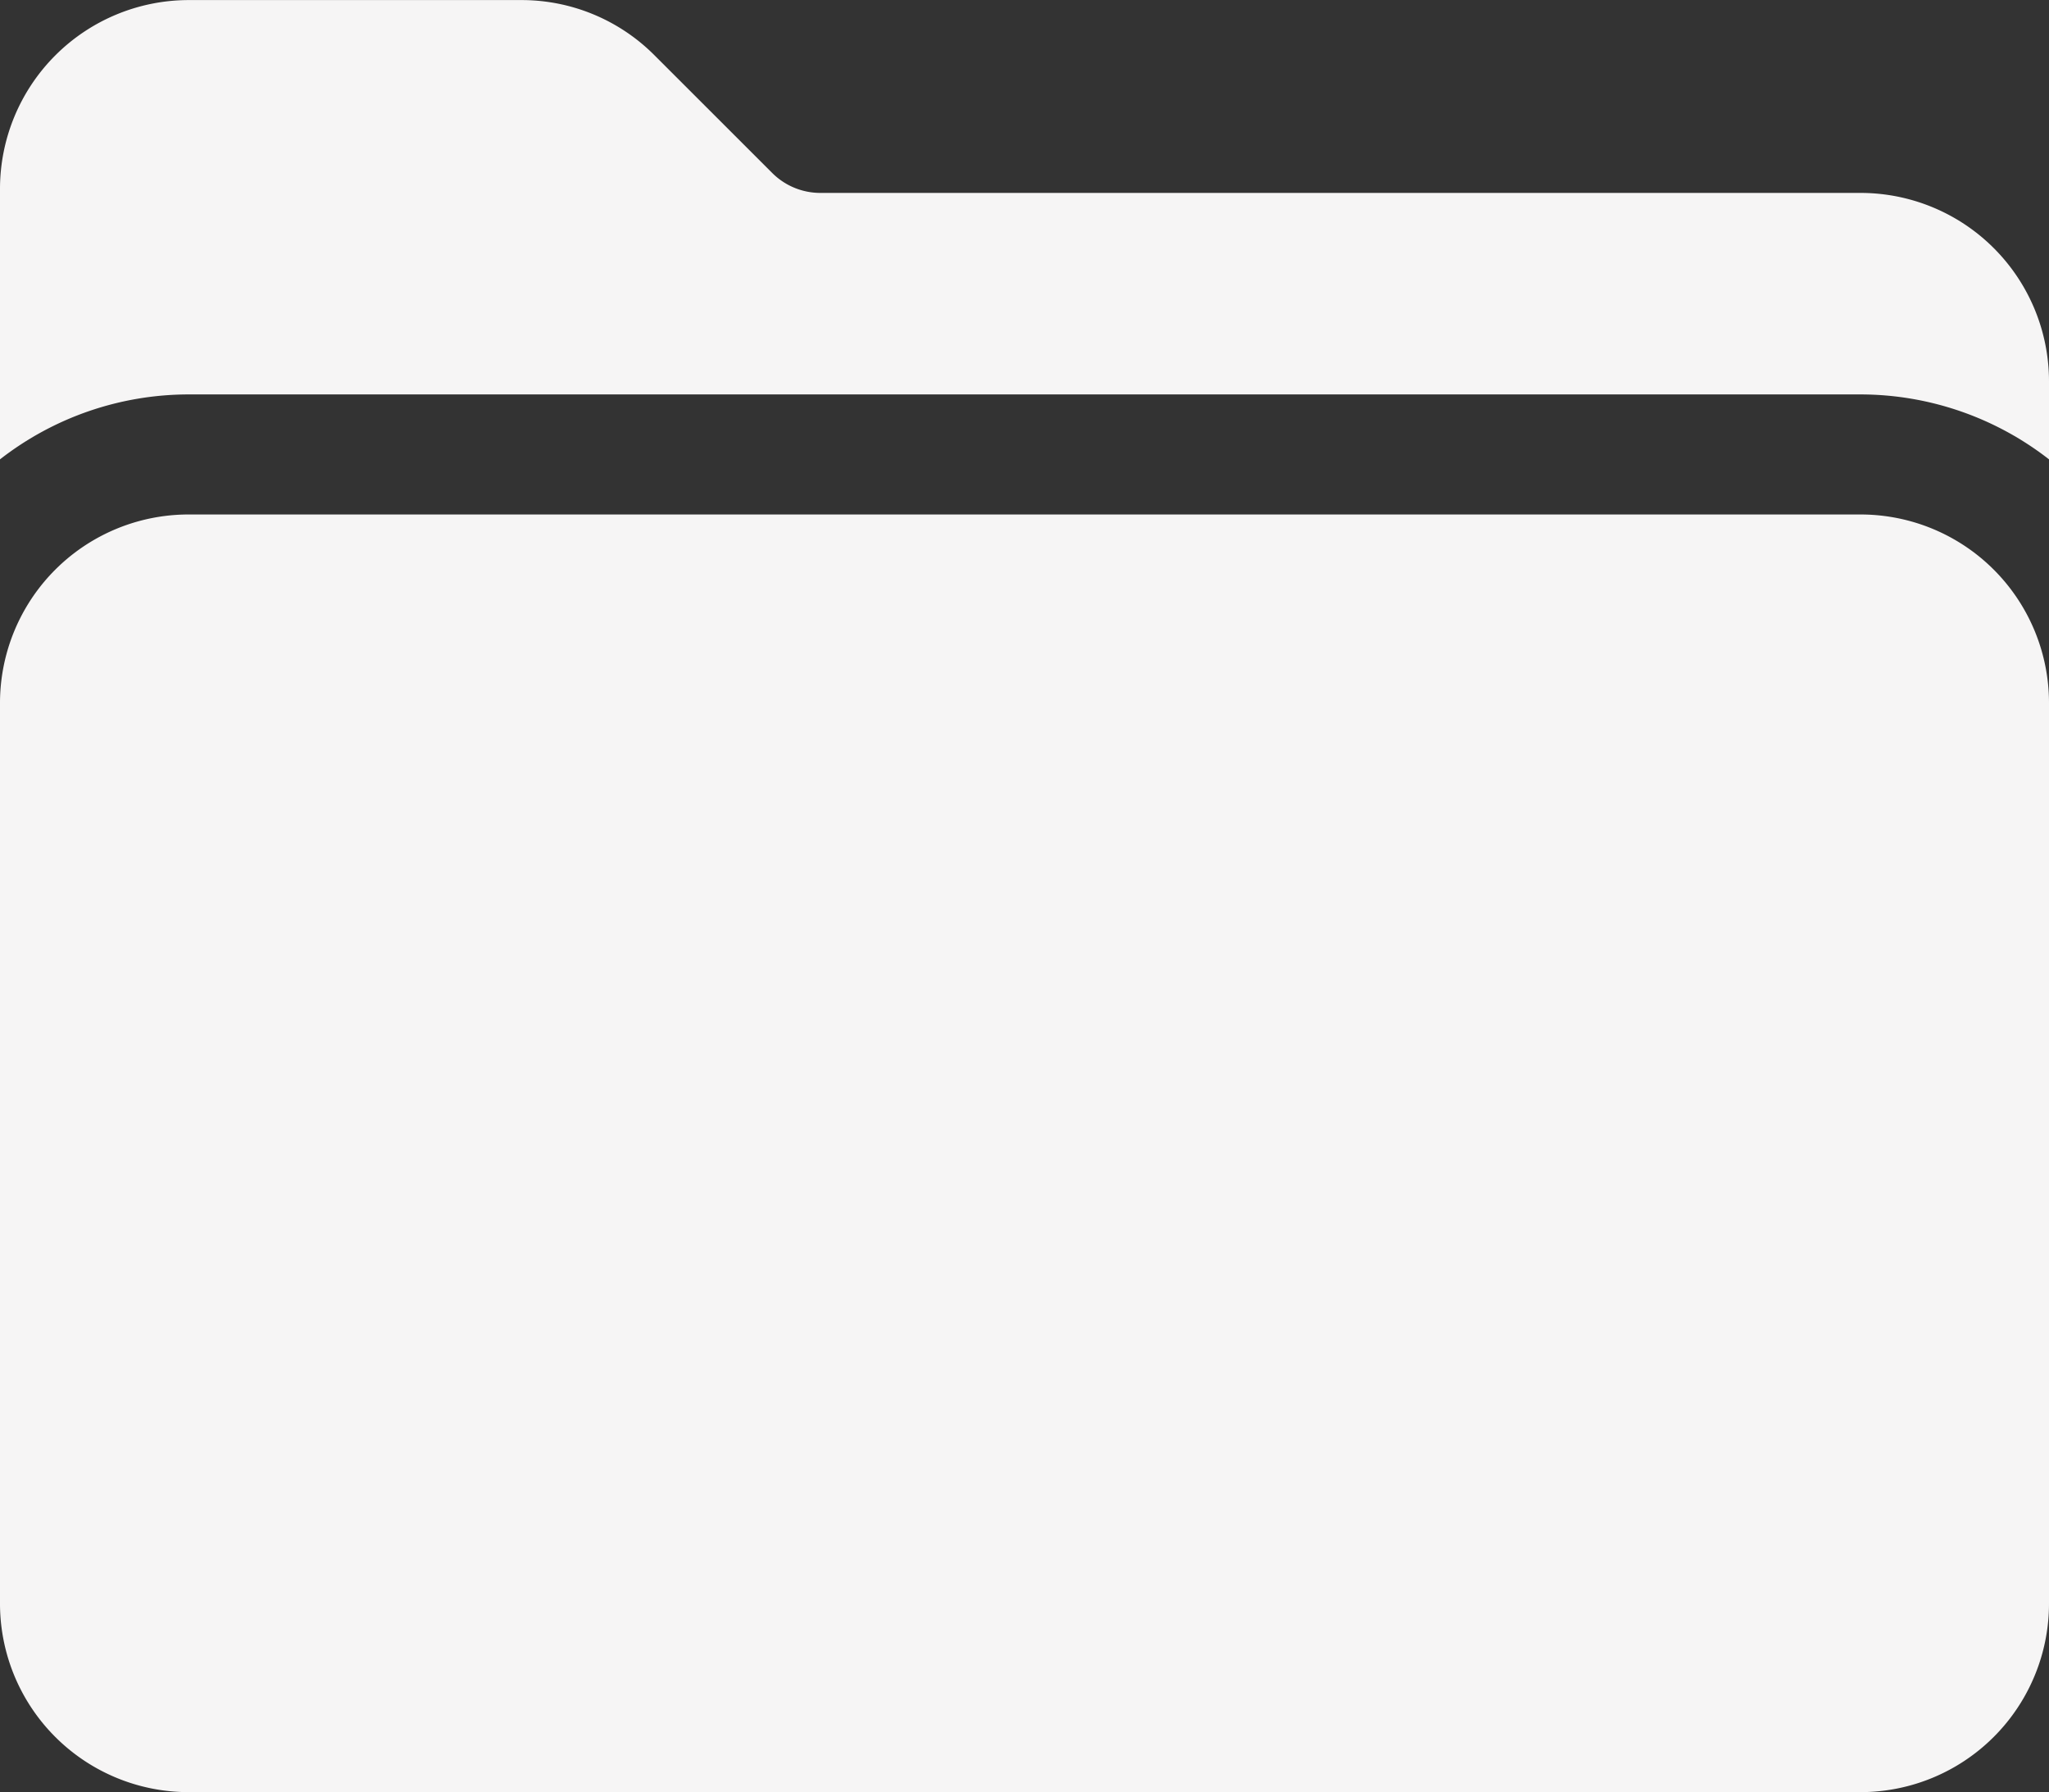
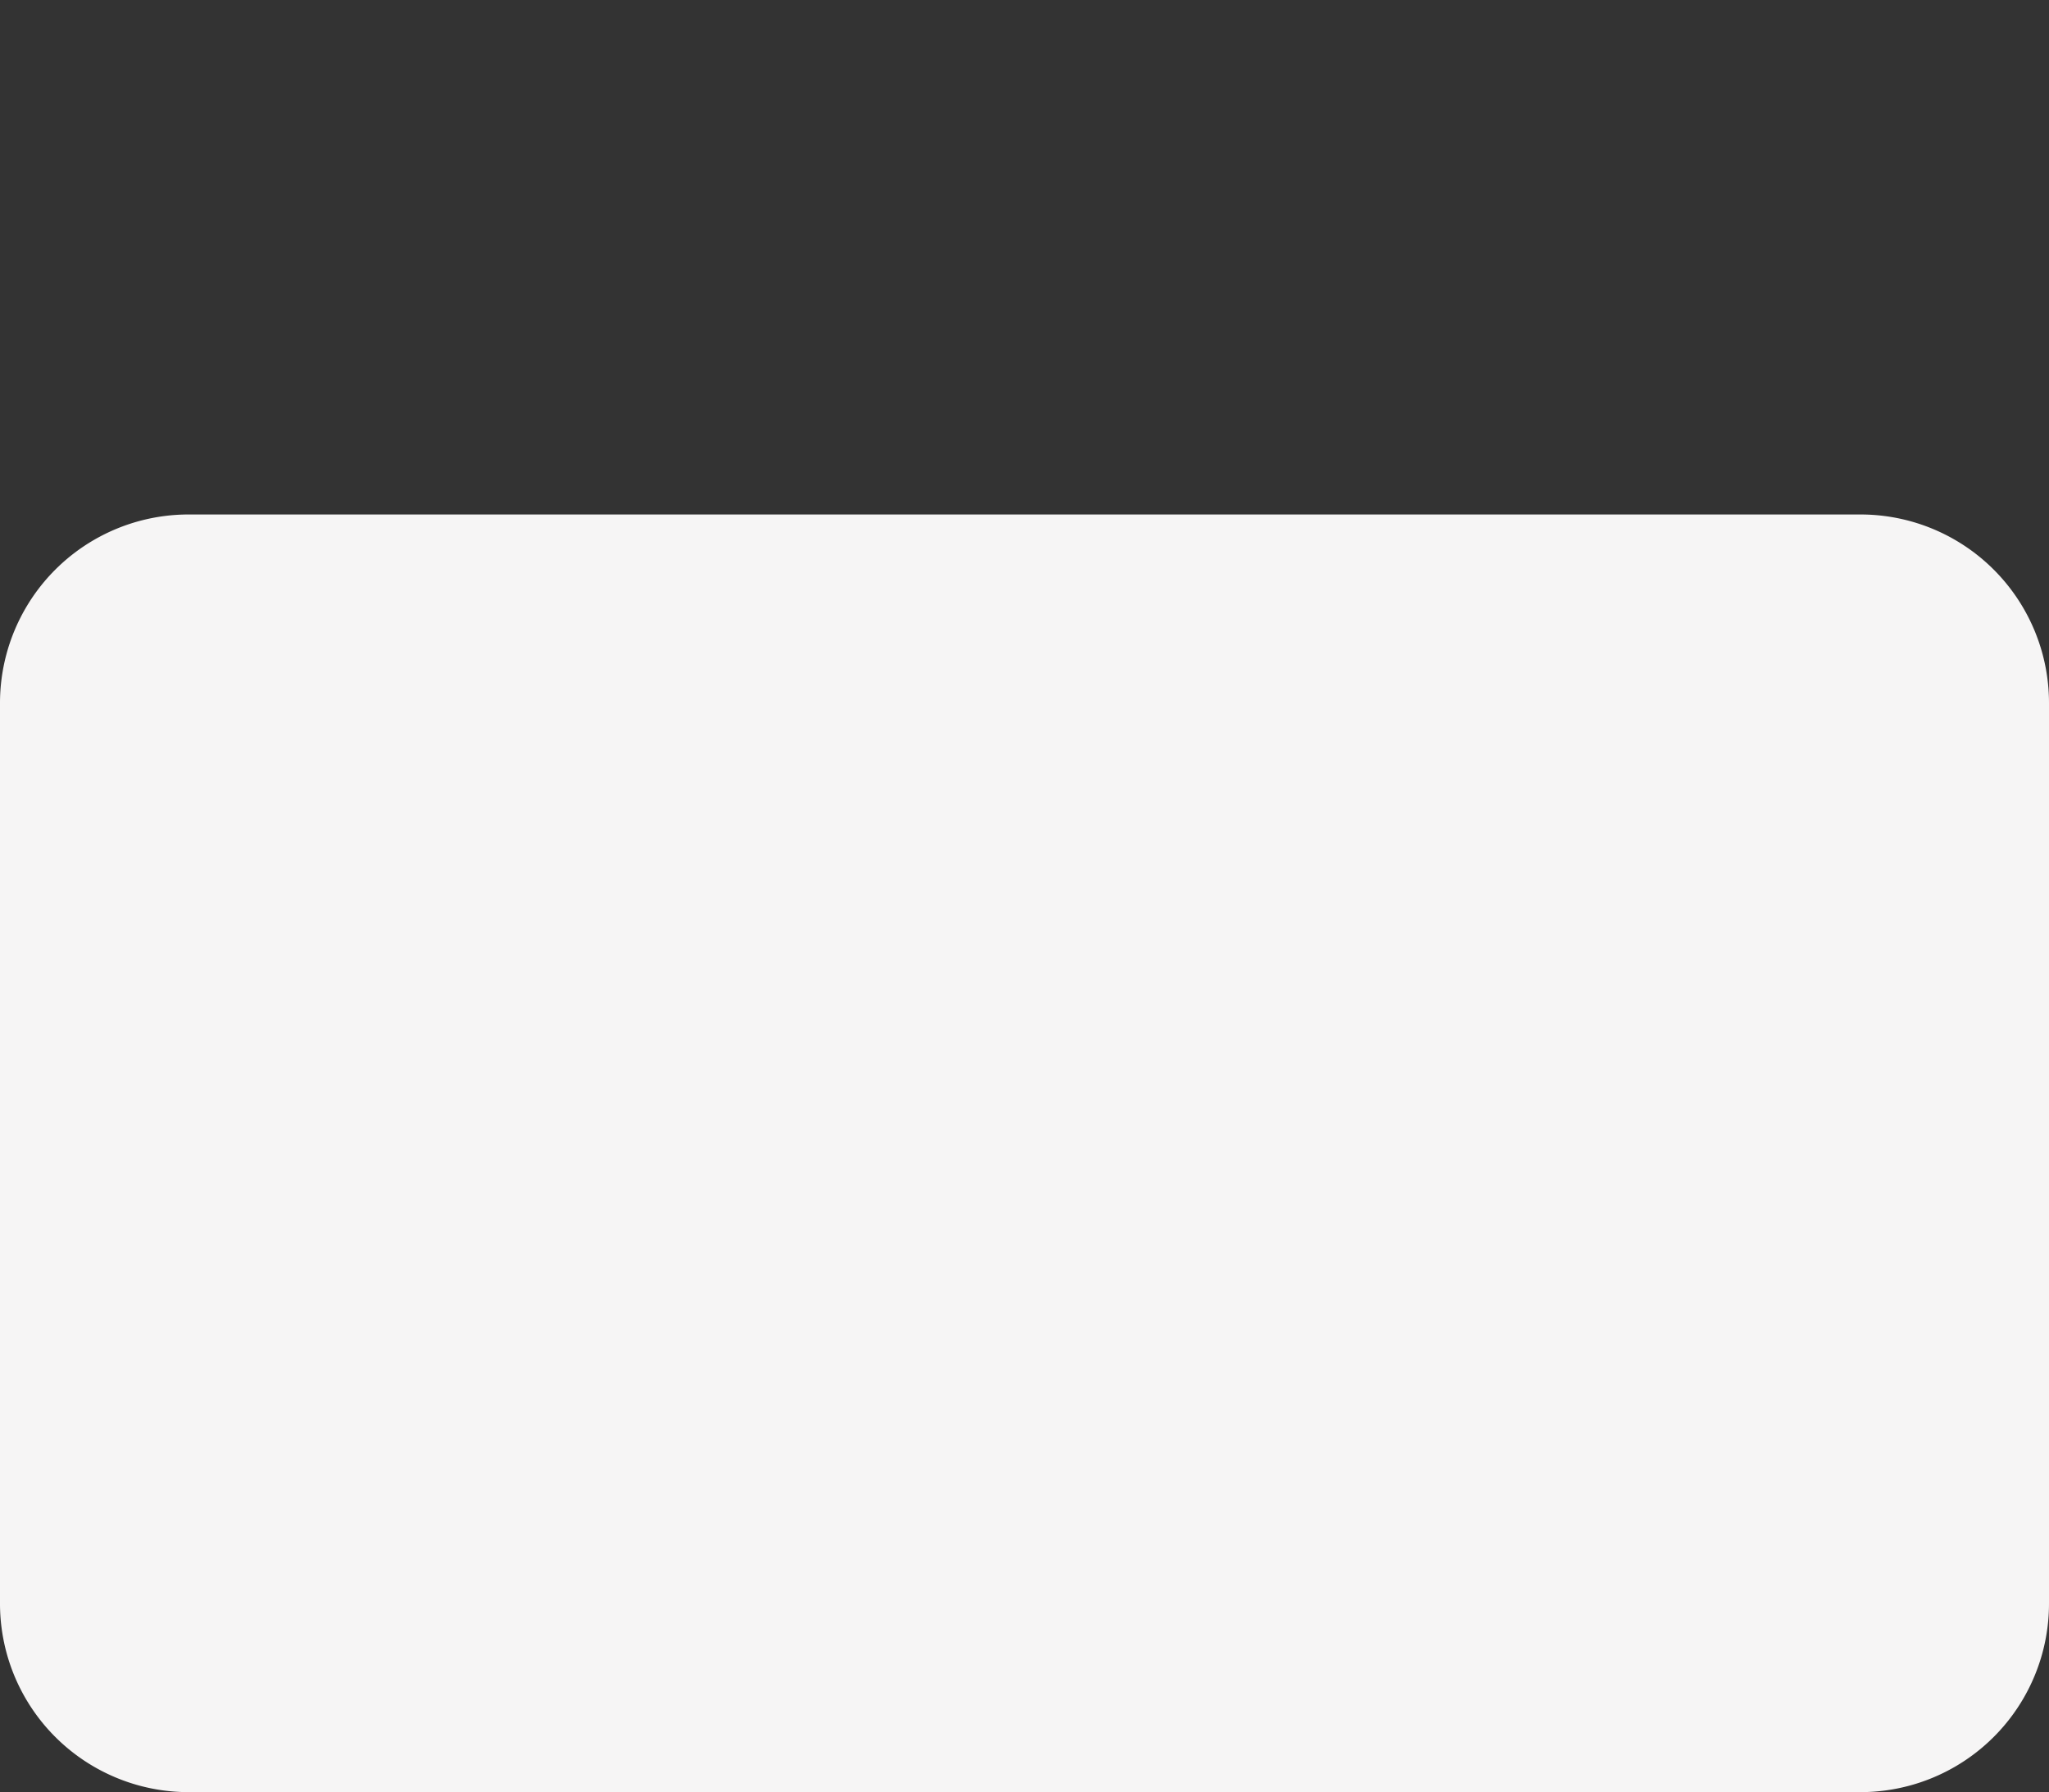
<svg xmlns="http://www.w3.org/2000/svg" width="28.406" height="24.841" viewBox="0 0 28.406 24.841">
  <rect x="0" y="0" width="28.406" height="24.841" fill="#333333" stroke="none" />
  <g id="folder" transform="translate(0 -32.133)">
-     <path id="Path_2844" data-name="Path 2844" d="M25.791,34.807H11.376a.944.944,0,0,1-.672-.278L9.074,32.9a2.6,2.6,0,0,0-1.849-.766H2.615A2.618,2.618,0,0,0,0,34.748V38.5a4.257,4.257,0,0,1,2.615-.9H25.791a4.256,4.256,0,0,1,2.615.9V37.422A2.613,2.613,0,0,0,25.791,34.807Z" transform="translate(0)" fill="#f6f5f5" />
-     <path id="Path_2845" data-name="Path 2845" d="M25.791,160.667H2.615A2.614,2.614,0,0,0,0,163.282v12.479a2.614,2.614,0,0,0,2.615,2.615H25.791a2.614,2.614,0,0,0,2.615-2.615V163.282A2.613,2.613,0,0,0,25.791,160.667Z" transform="translate(0 -121.403)" fill="#f6f5f5" />
+     <path id="Path_2845" data-name="Path 2845" d="M25.791,160.667H2.615A2.614,2.614,0,0,0,0,163.282v12.479a2.614,2.614,0,0,0,2.615,2.615H25.791a2.614,2.614,0,0,0,2.615-2.615V163.282A2.613,2.613,0,0,0,25.791,160.667" transform="translate(0 -121.403)" fill="#f6f5f5" />
  </g>
</svg>